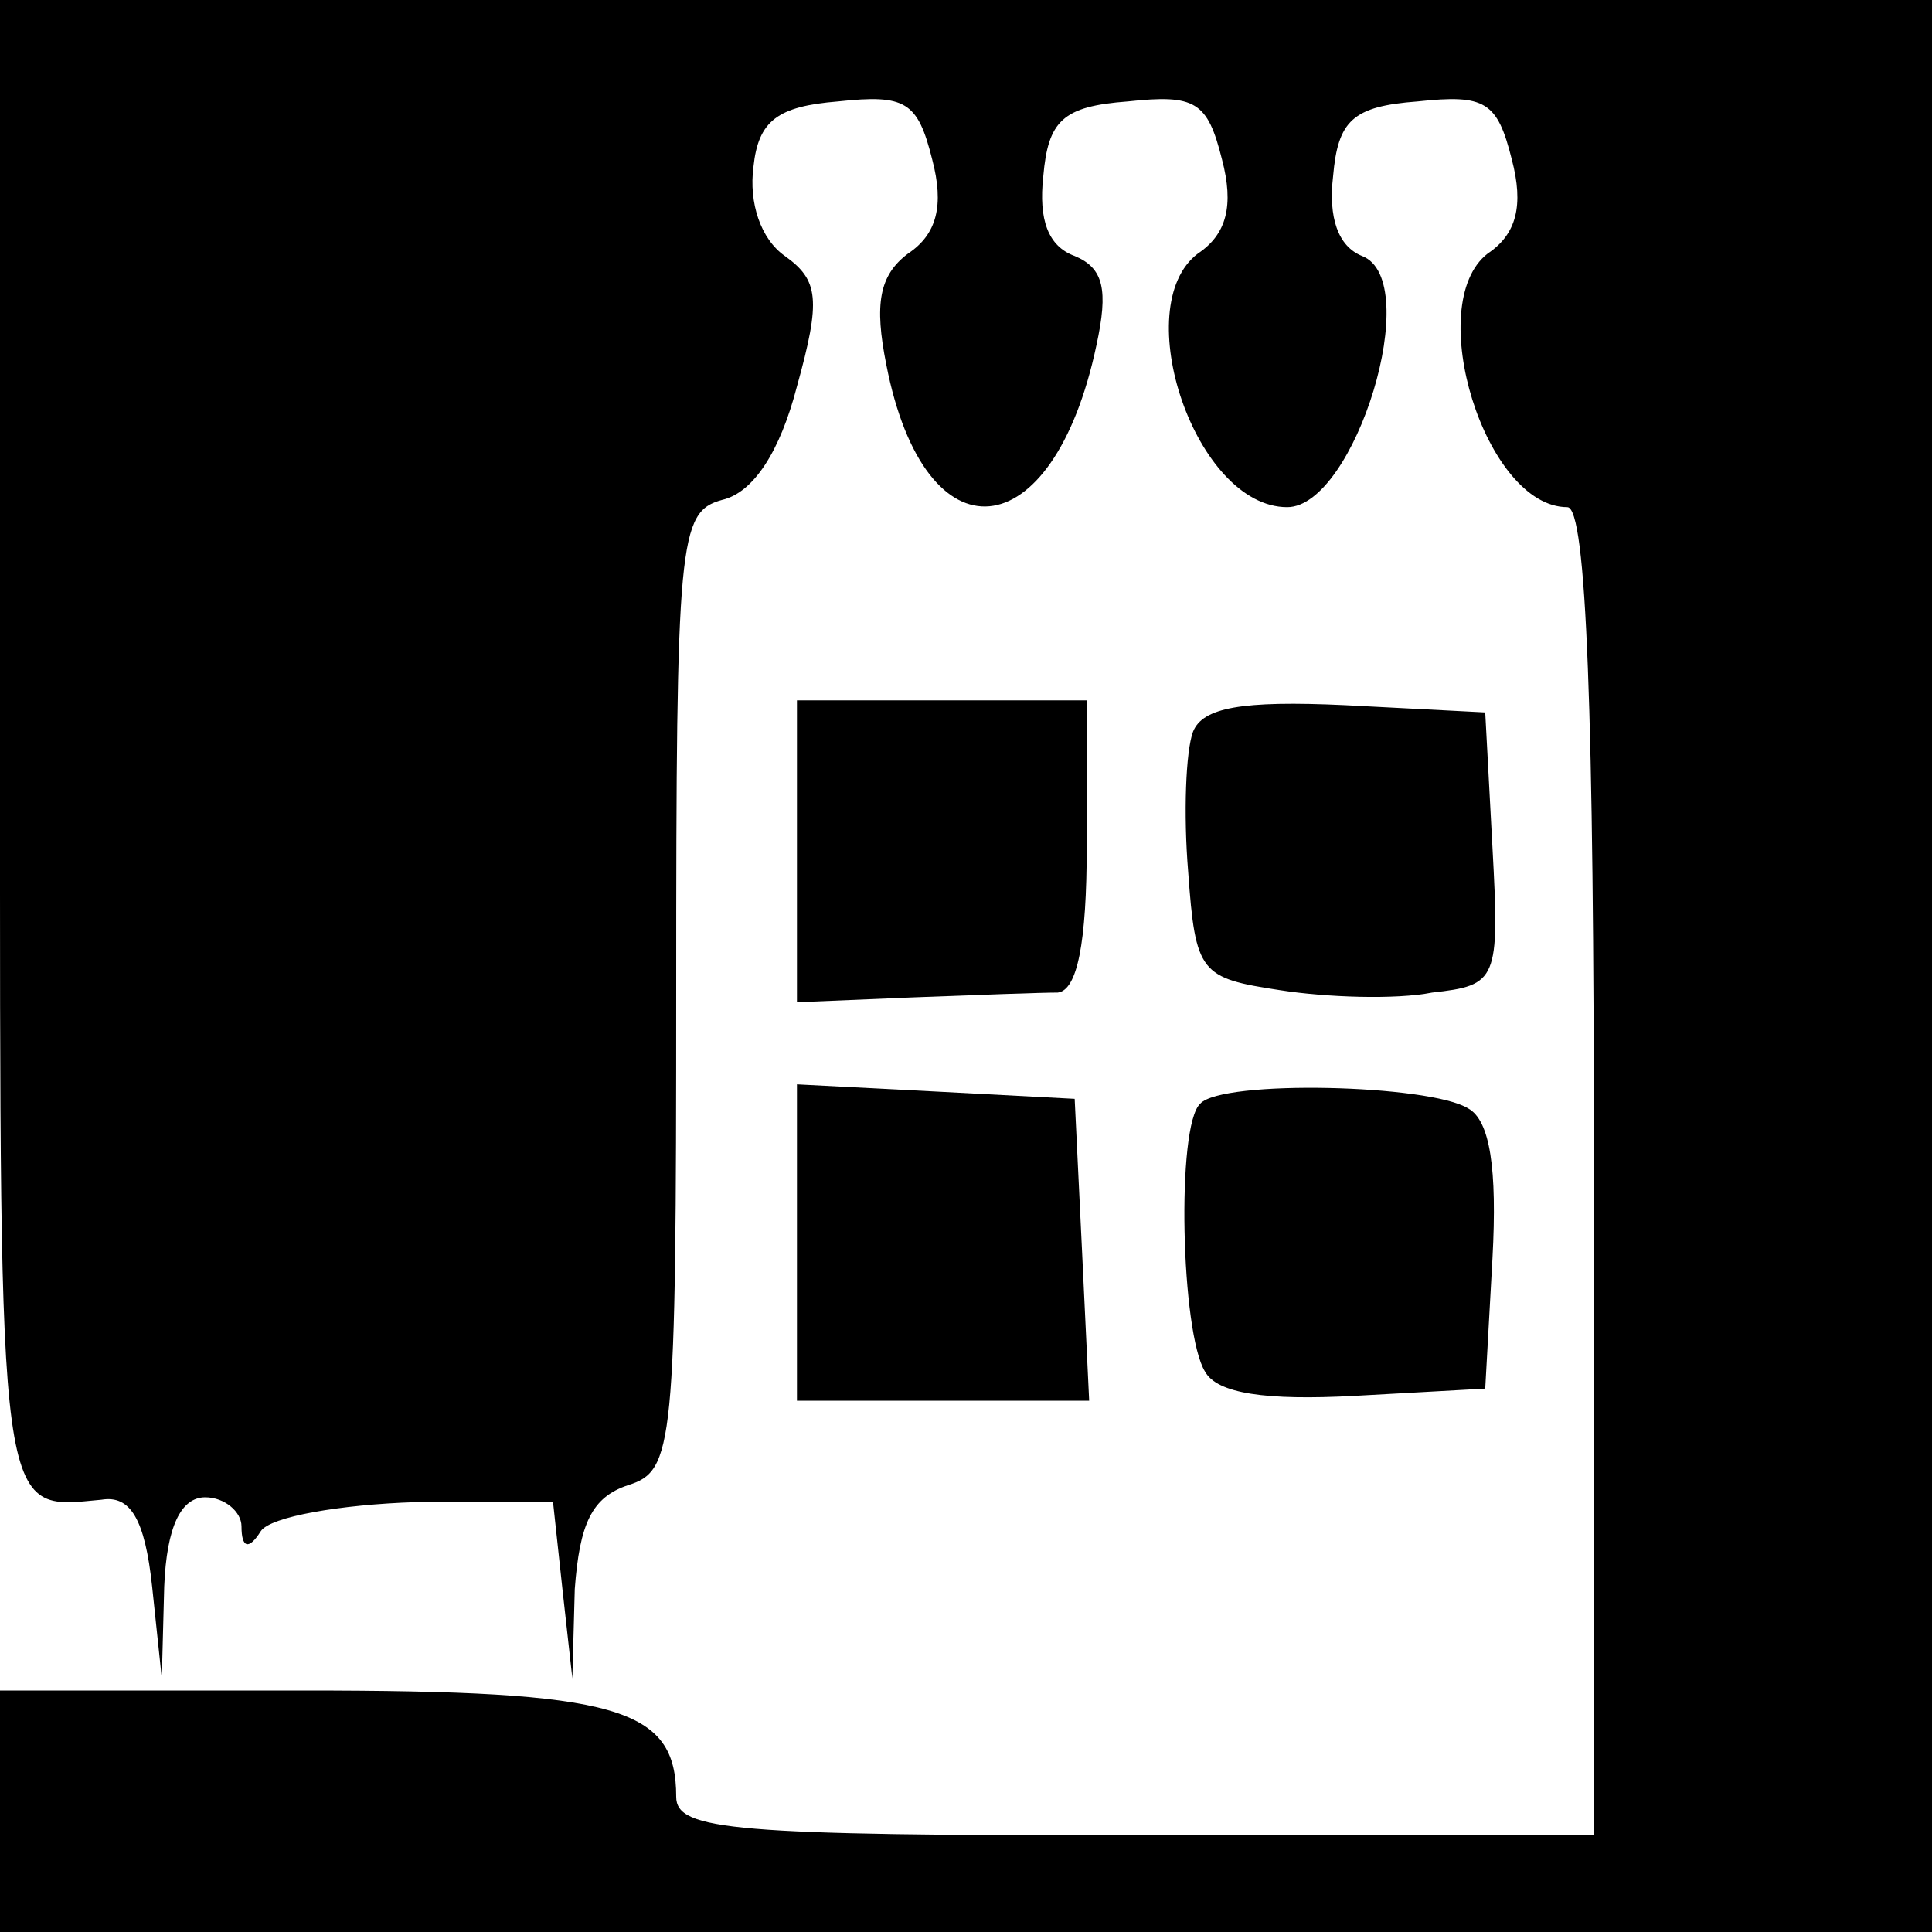
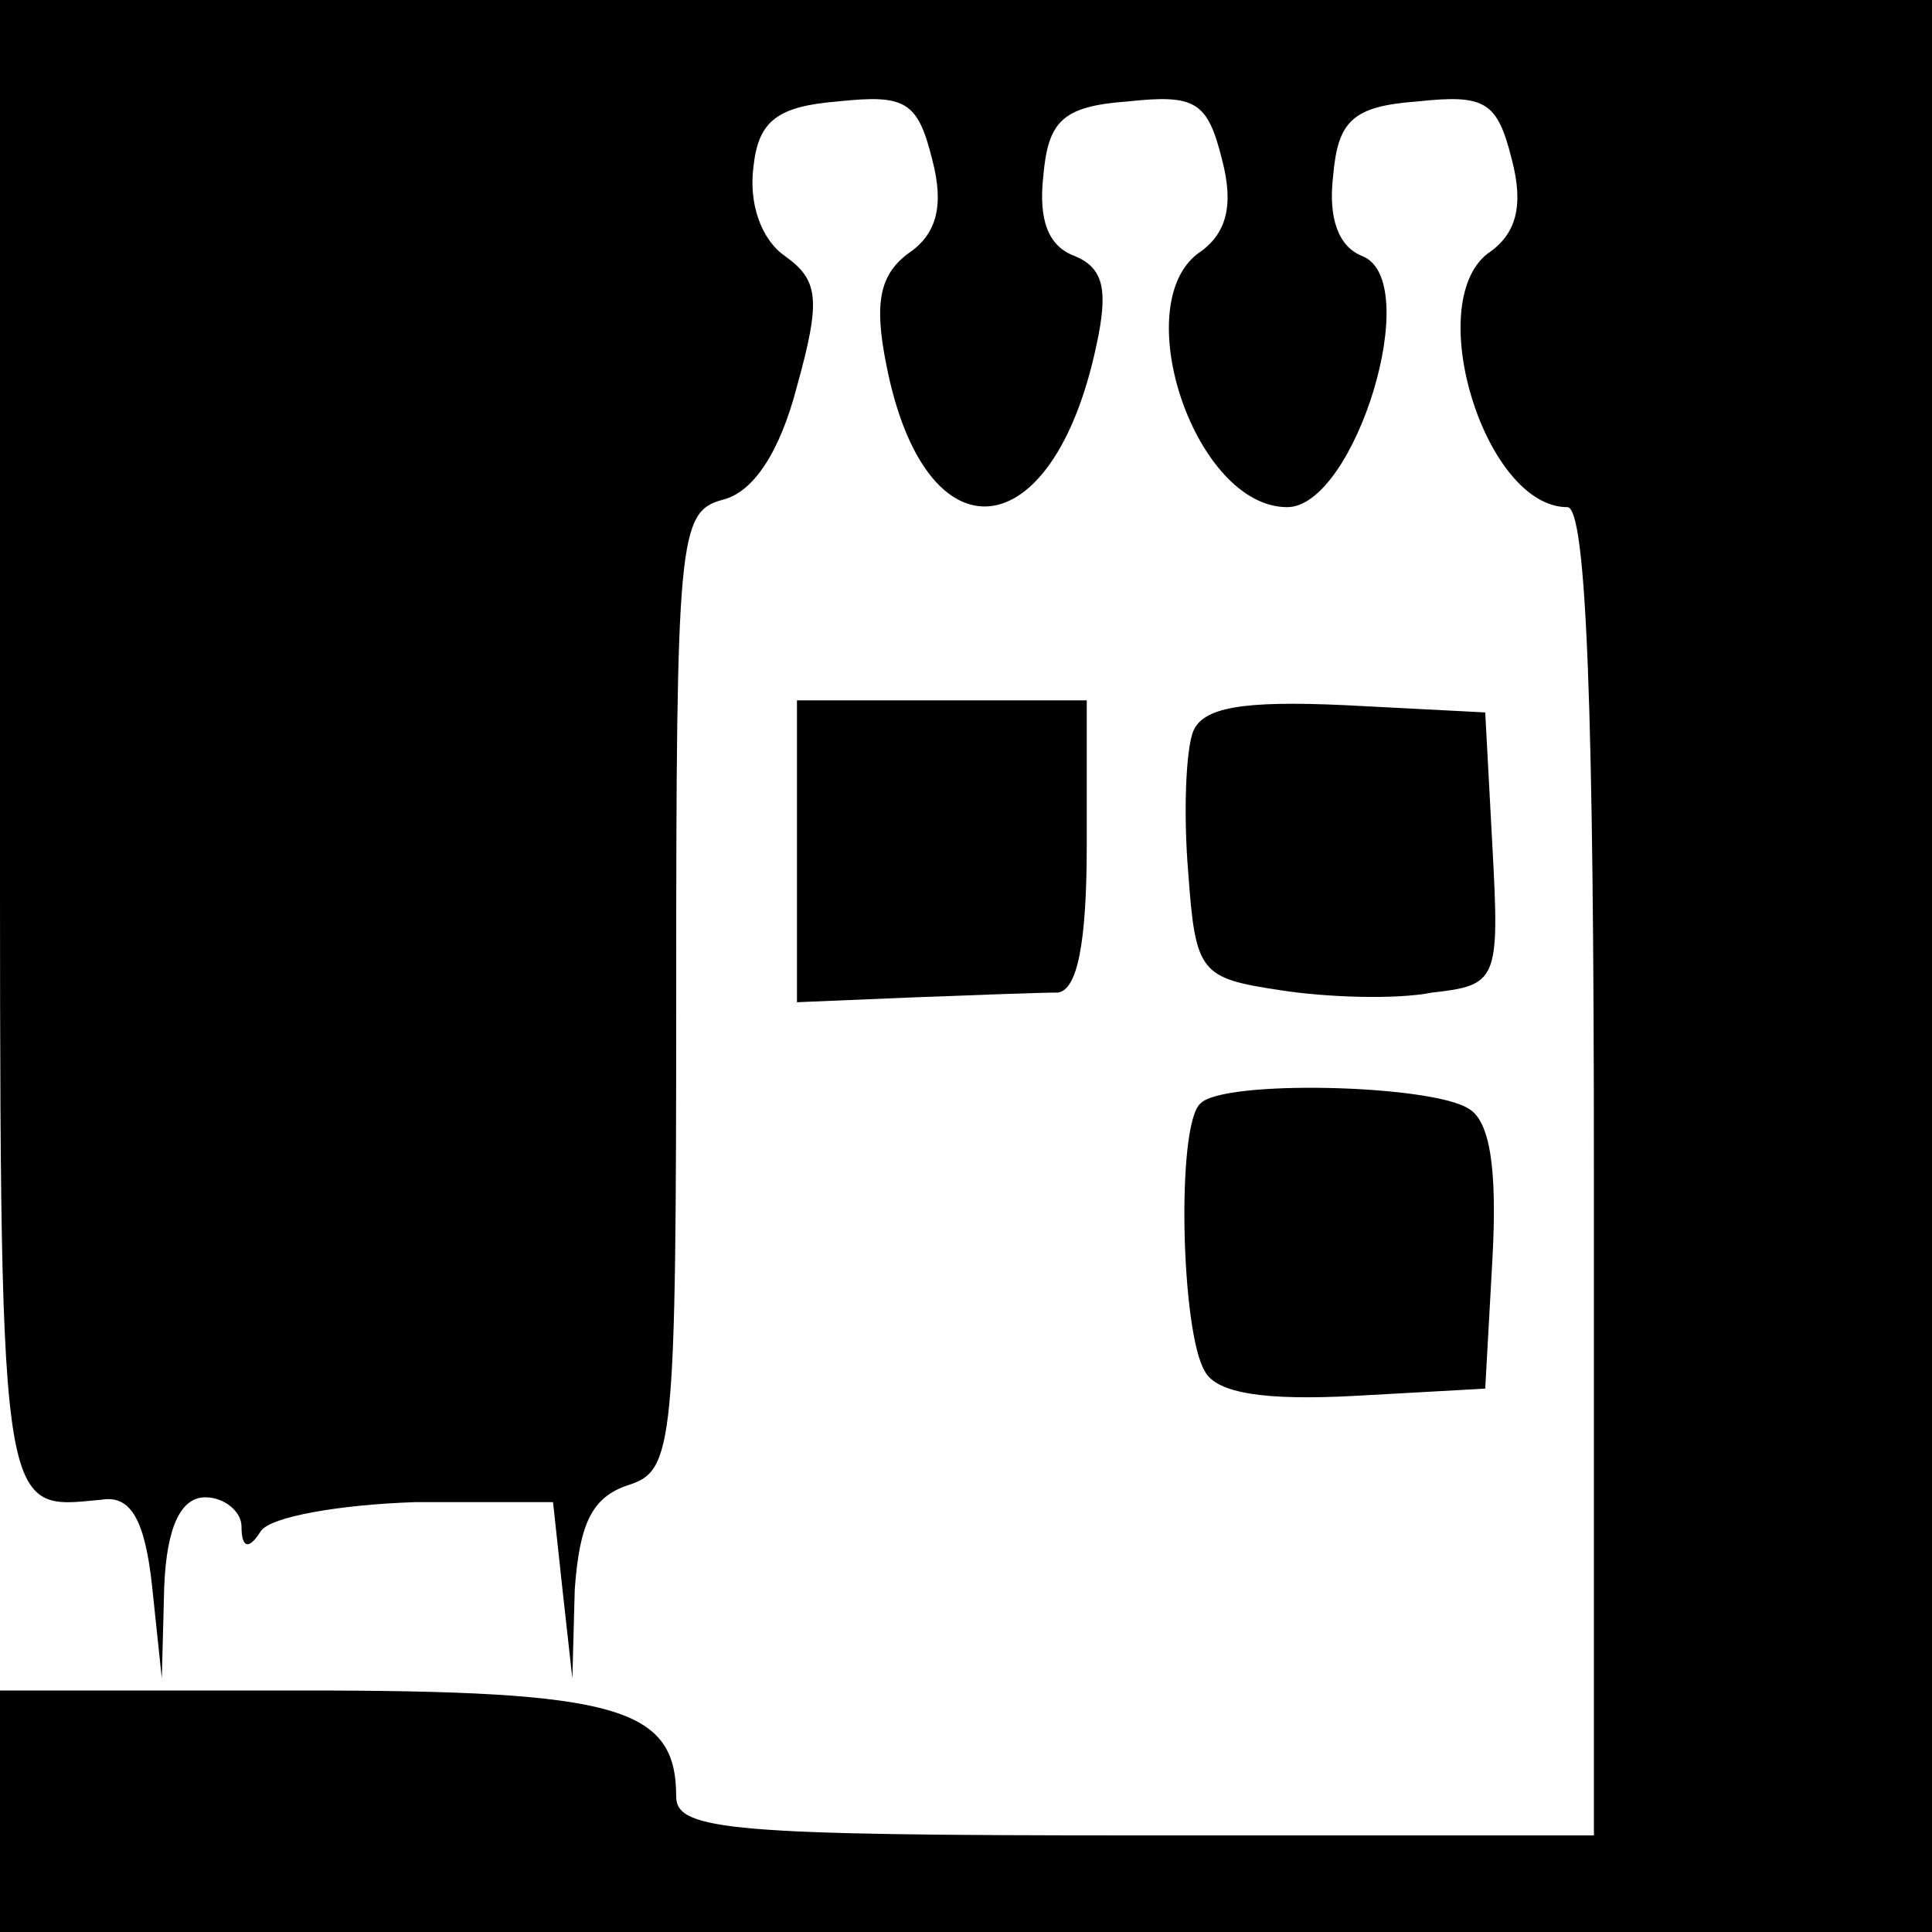
<svg xmlns="http://www.w3.org/2000/svg" version="1.0" width="80pt" height="80pt" viewBox="0 0 80 80" preserveAspectRatio="xMidYMid meet">
  <g transform="translate(0,80) scale(0.1,-0.1)" fill="#000000" stroke="none">
    <path d="M0 490 c0 -323 -1 -315 42 -311 12 2 18 -8 21 -36 l4 -38 1 38 c1 25 7 37 17 37 8 0 15 -6 15 -12 0 -9 3 -10 8 -2 4 6 33 11 64 12 l57 0 4 -37 4 -36 1 37 c2 27 7 38 22 43 19 6 20 15 20 205 0 187 1 198 19 203 13 3 24 20 31 47 10 36 9 44 -5 54 -10 7 -15 22 -13 37 2 19 10 25 35 27 28 3 33 0 39 -24 5 -19 2 -31 -10 -39 -12 -9 -14 -21 -9 -46 16 -82 69 -77 87 8 5 23 3 32 -9 37 -11 4 -15 15 -13 33 2 23 8 29 35 31 28 3 33 0 39 -24 5 -19 2 -31 -10 -39 -29 -22 -1 -105 37 -105 28 0 57 94 31 104 -10 4 -14 16 -12 33 2 23 8 29 35 31 28 3 33 0 39 -24 5 -19 2 -31 -10 -39 -27 -21 -1 -105 33 -105 8 0 11 -86 11 -275 l0 -275 -190 0 c-166 0 -190 2 -190 16 0 37 -24 44 -154 44 l-126 0 0 -50 0 -50 400 0 400 0 0 400 0 400 -400 0 -400 0 0 -310z" />
    <path d="M330 447 l0 -62 48 2 c26 1 53 2 60 2 8 1 12 20 12 61 l0 60 -60 0 -60 0 0 -63z" />
    <path d="M494 497 c-3 -8 -4 -34 -2 -58 3 -42 5 -44 38 -49 19 -3 48 -4 63 -1 27 3 28 5 25 60 l-3 56 -58 3 c-43 2 -59 -1 -63 -11z" />
-     <path d="M330 285 l0 -65 60 0 61 0 -3 63 -3 62 -57 3 -58 3 0 -66z" />
    <path d="M497 343 c-10 -9 -8 -95 2 -111 5 -9 25 -12 62 -10 l54 3 3 54 c2 37 -1 57 -10 62 -16 10 -102 12 -111 2z" />
  </g>
</svg>